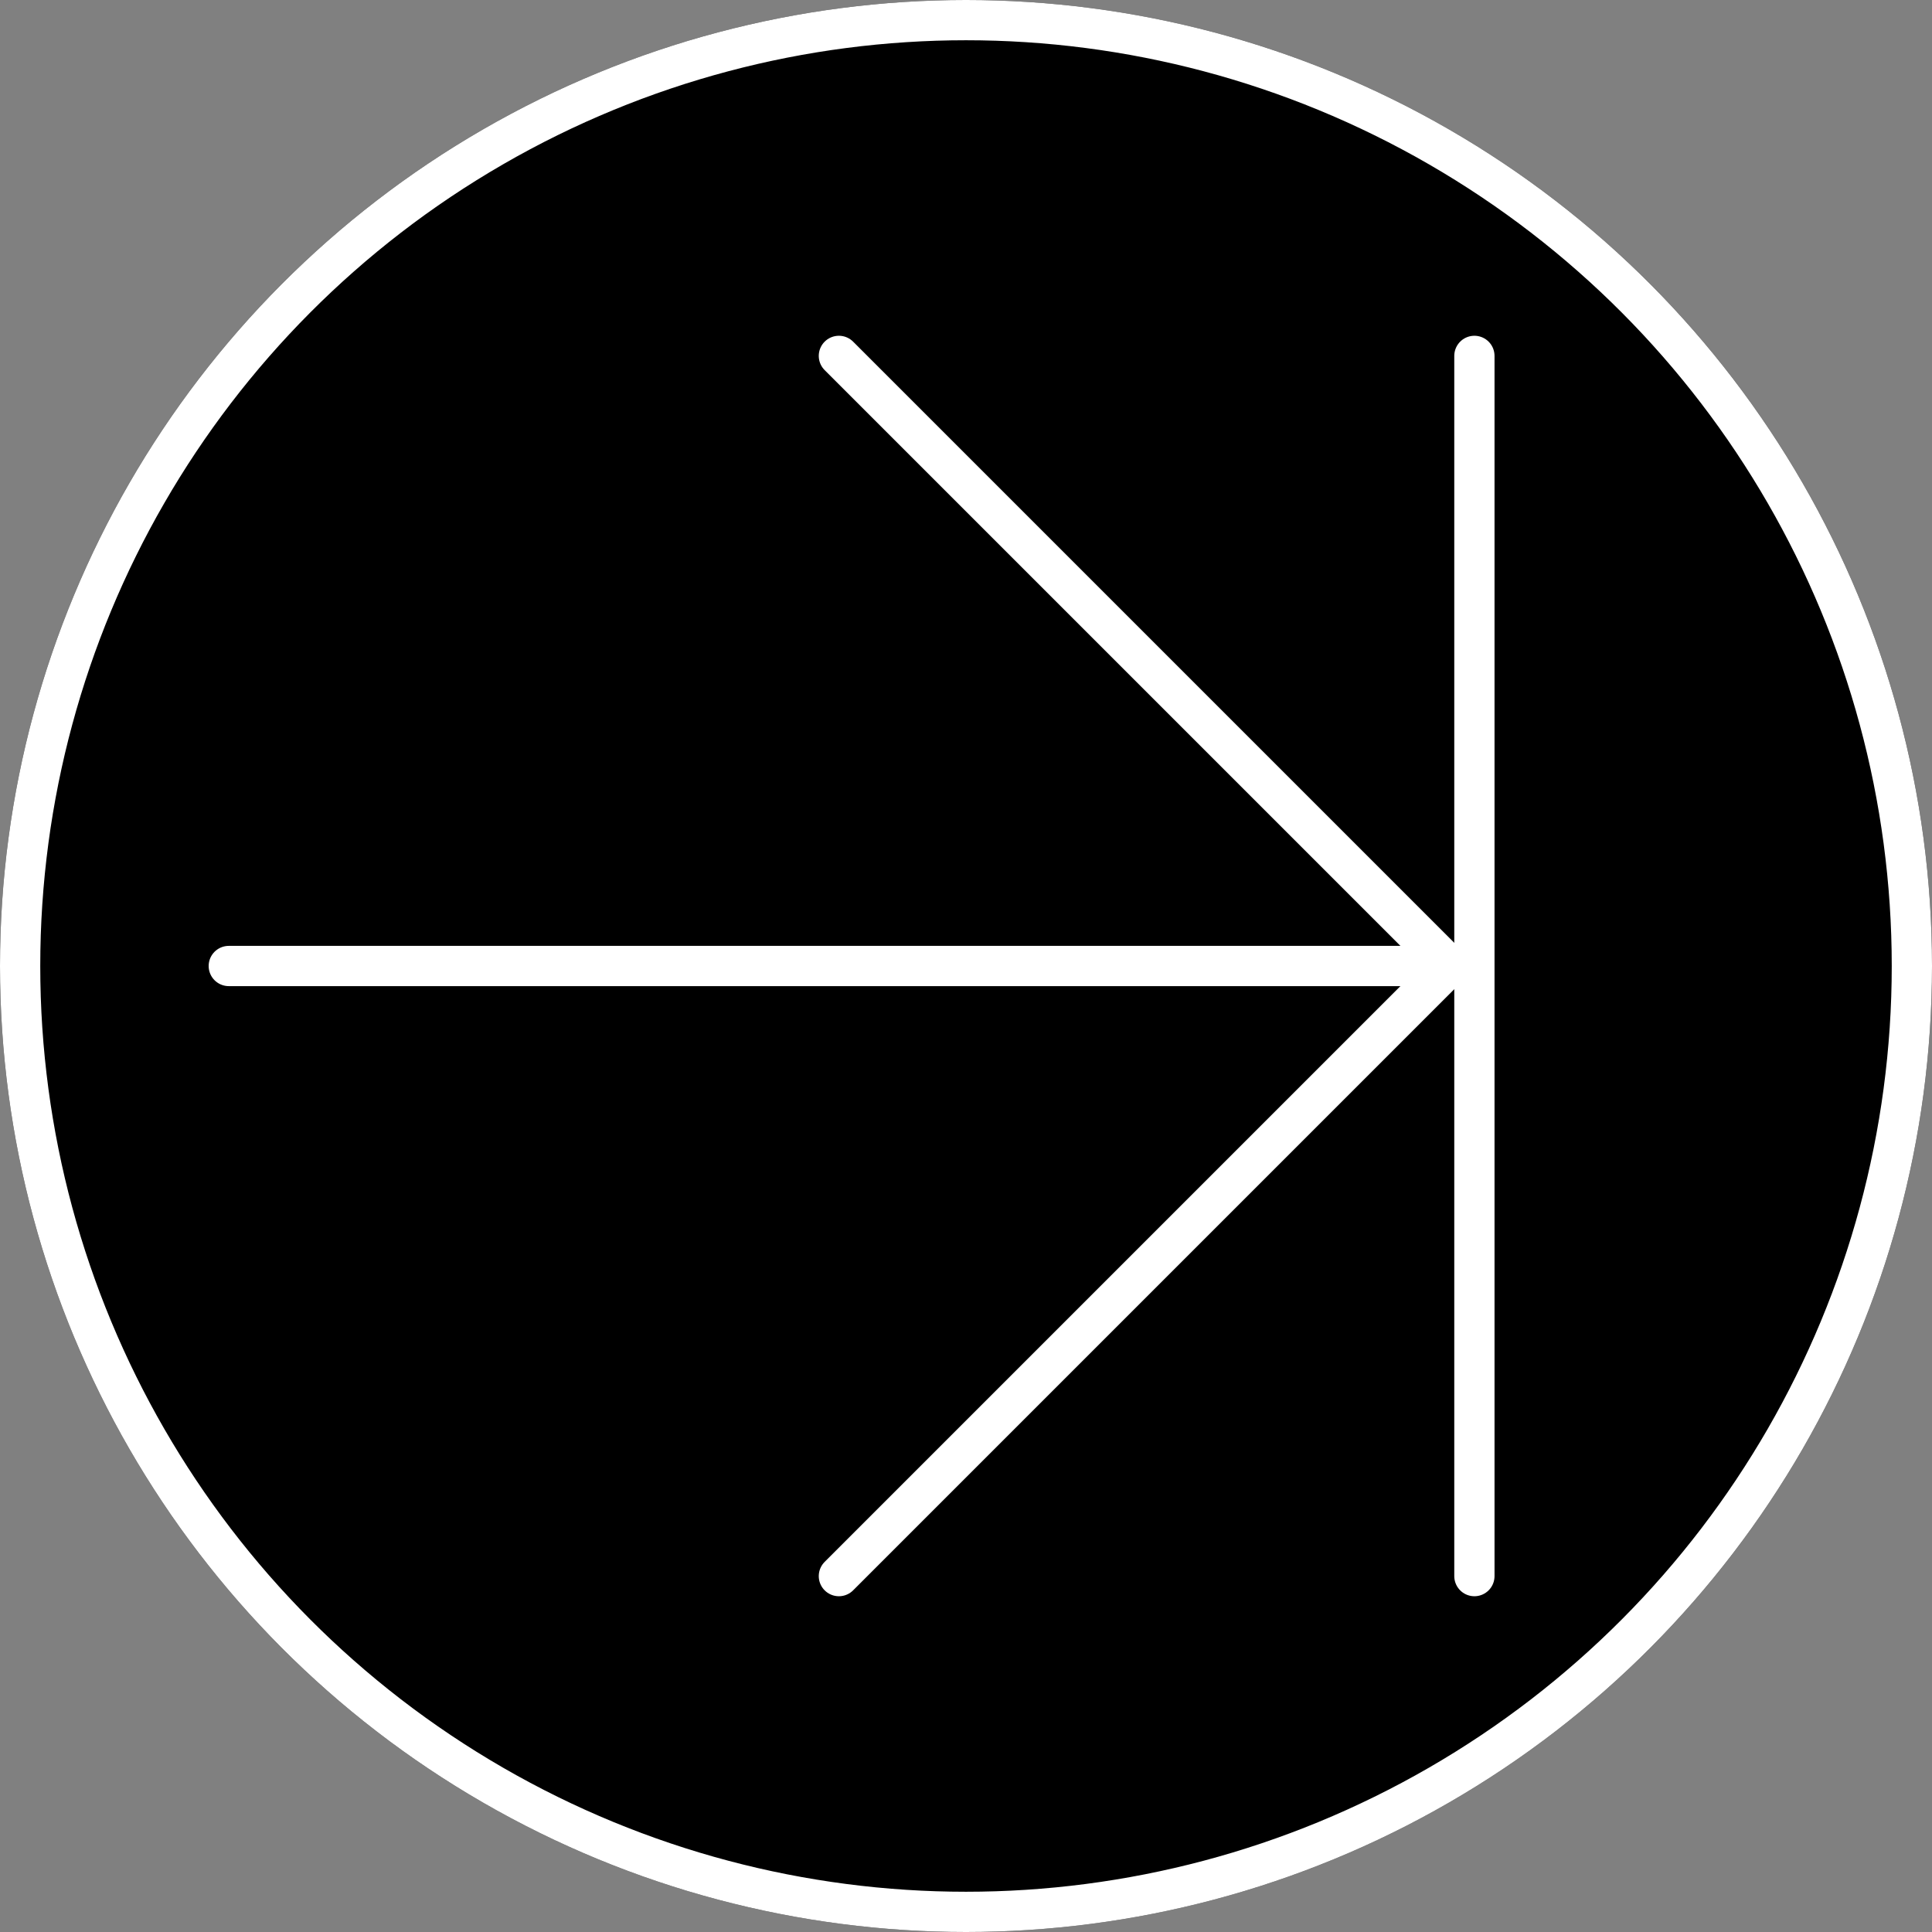
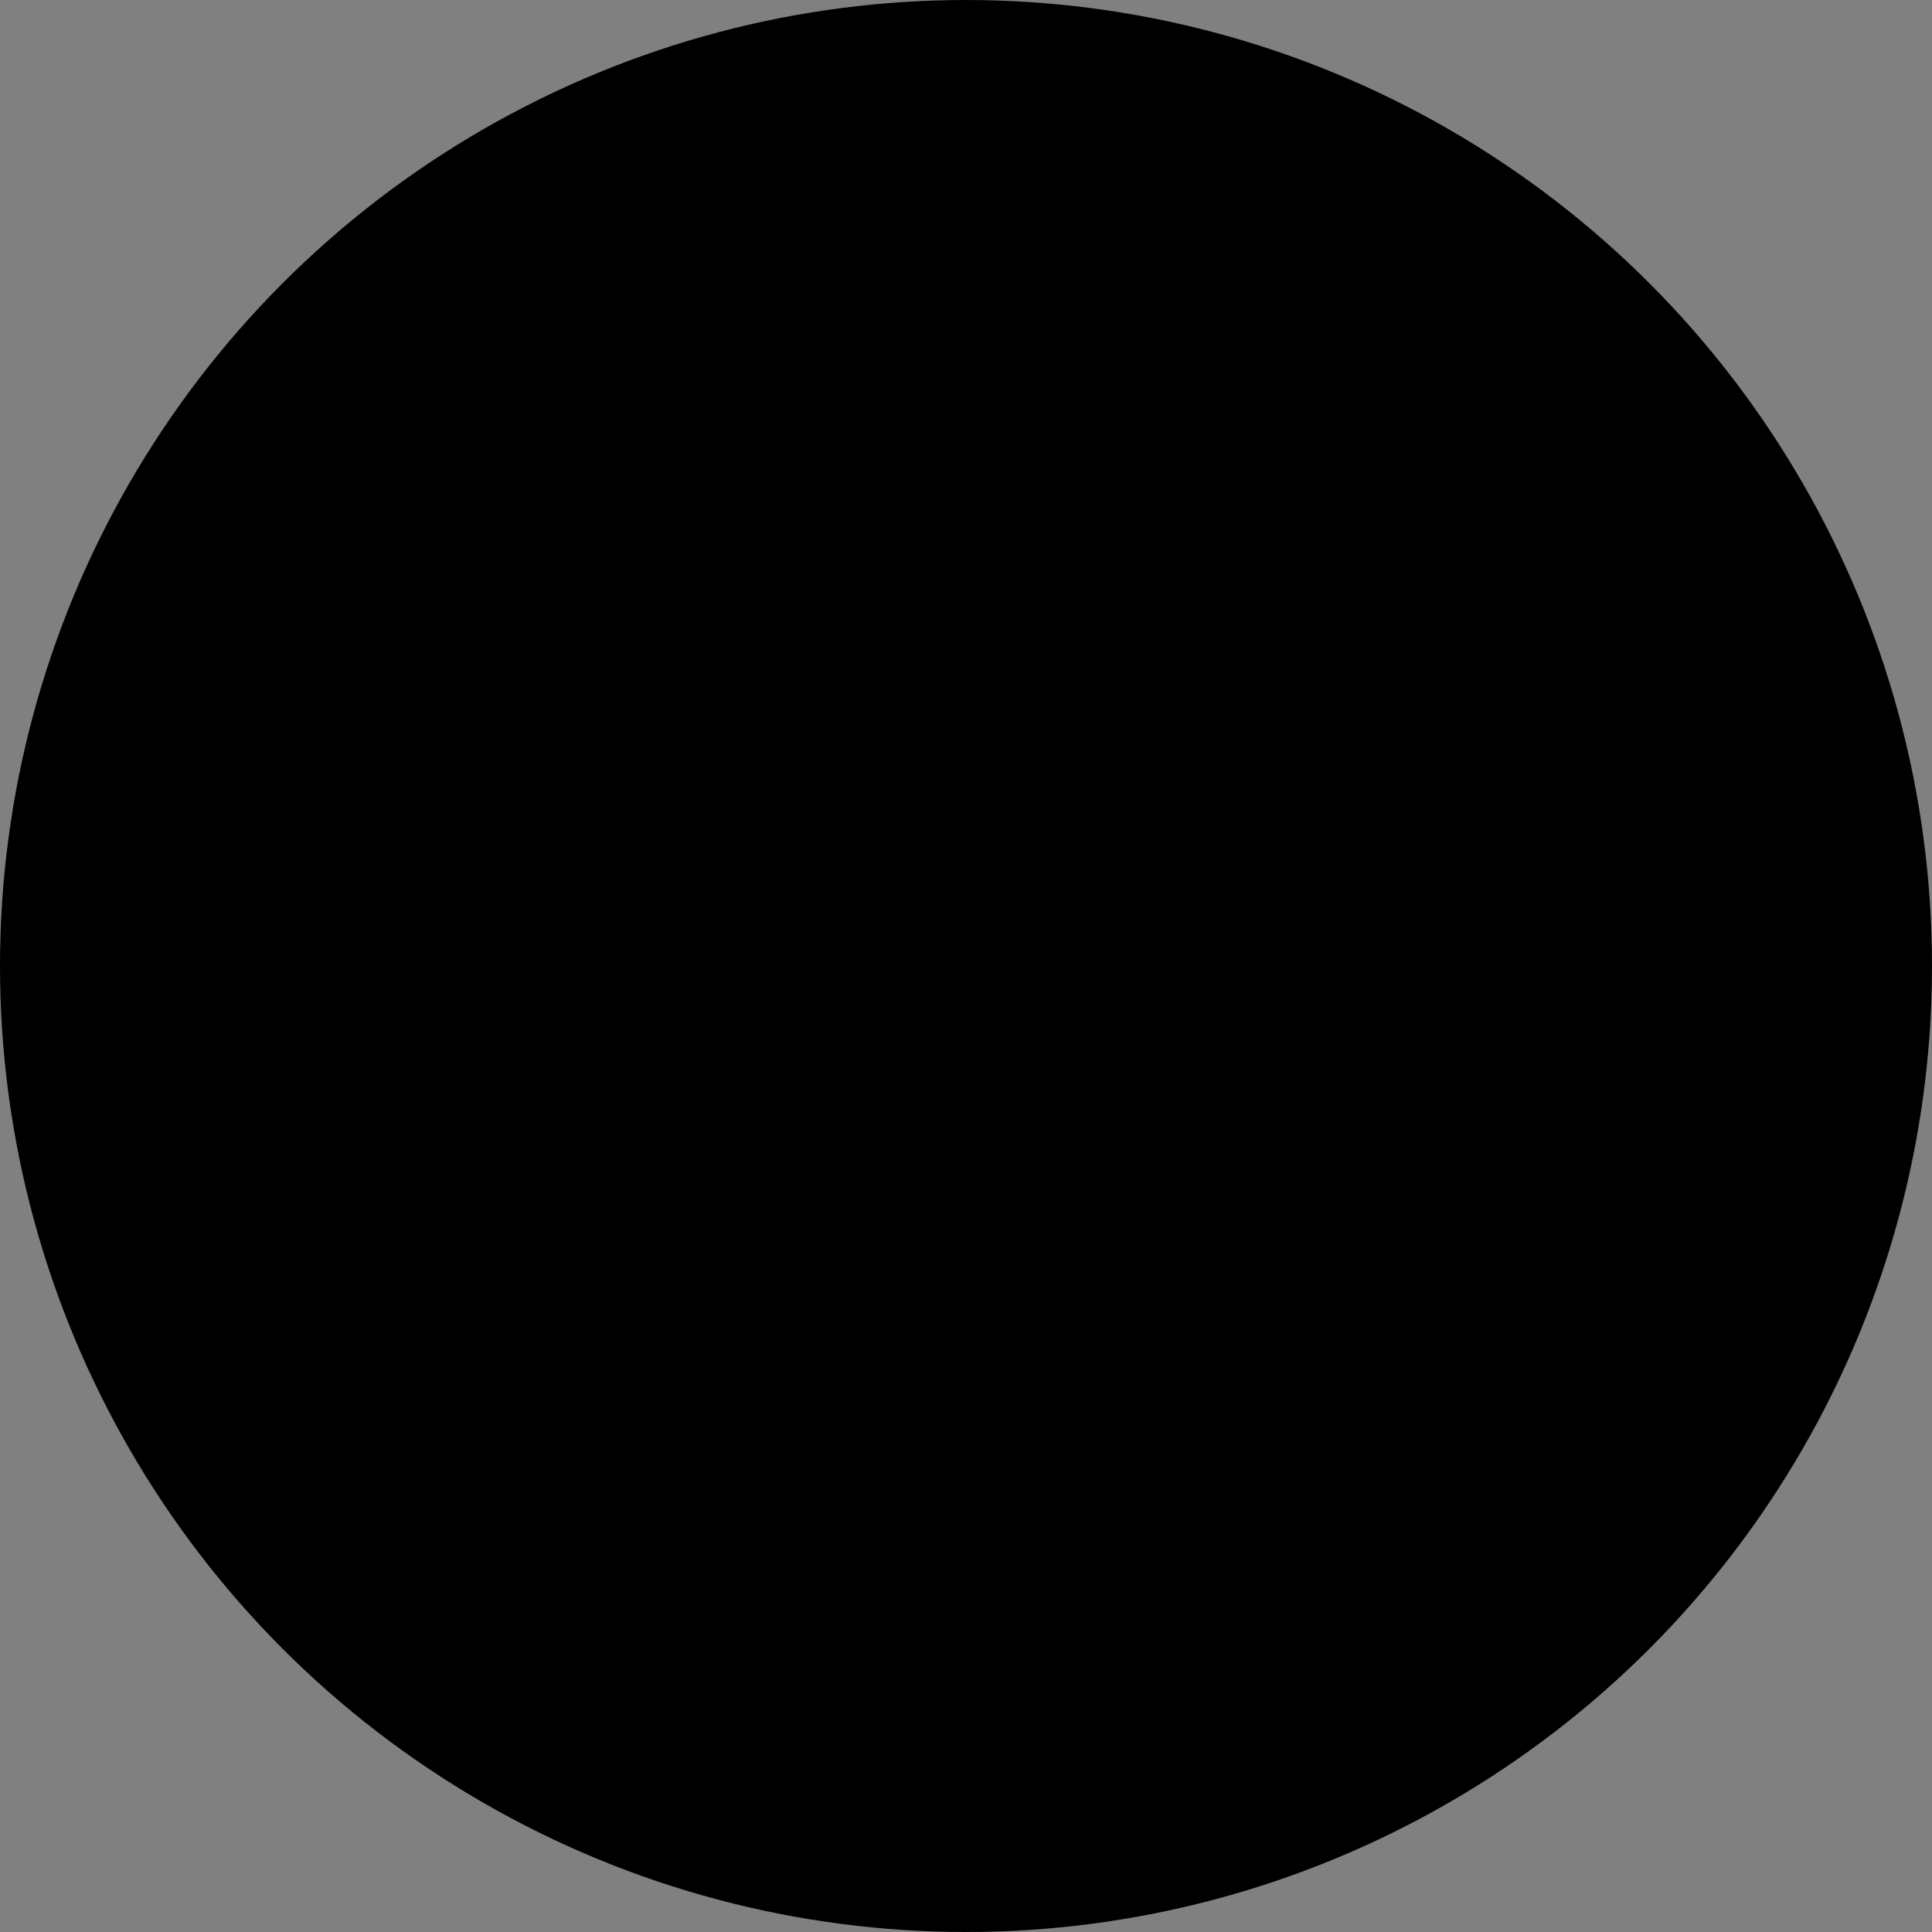
<svg xmlns="http://www.w3.org/2000/svg" width="48" height="48" viewBox="0 0 48 48">
  <rect x="0" y="0" width="48" height="48" fill="#808080" stroke="none" />
  <g id="Groupe_518" data-name="Groupe 518" transform="translate(-640 254) rotate(-90)">
    <g id="Ellipse_19" data-name="Ellipse 19" transform="translate(254 640) rotate(90)" stroke="#fff" stroke-width="1">
      <circle cx="24" cy="24" r="24" stroke="none" />
-       <circle cx="24" cy="24" r="23.5" fill="none" />
    </g>
    <g id="Groupe_465" data-name="Groupe 465" transform="translate(245.158 645.684) rotate(90)">
-       <path id="Tracé_339" data-name="Tracé 339" d="M0,0H30.316" transform="translate(30.947 30.316) rotate(-90)" fill="none" stroke="#fff" stroke-linecap="round" stroke-width="1" />
-       <path id="Tracé_252" data-name="Tracé 252" d="M0,0,15.158,15.158,0,30.316" transform="translate(15.158 0)" fill="none" stroke="#fff" stroke-linecap="round" stroke-width="1" />
-       <line id="Ligne_34" data-name="Ligne 34" y2="30.316" transform="translate(0 15.158) rotate(-90)" fill="none" stroke="#fff" stroke-linecap="round" stroke-width="1" />
-     </g>
+       </g>
  </g>
</svg>